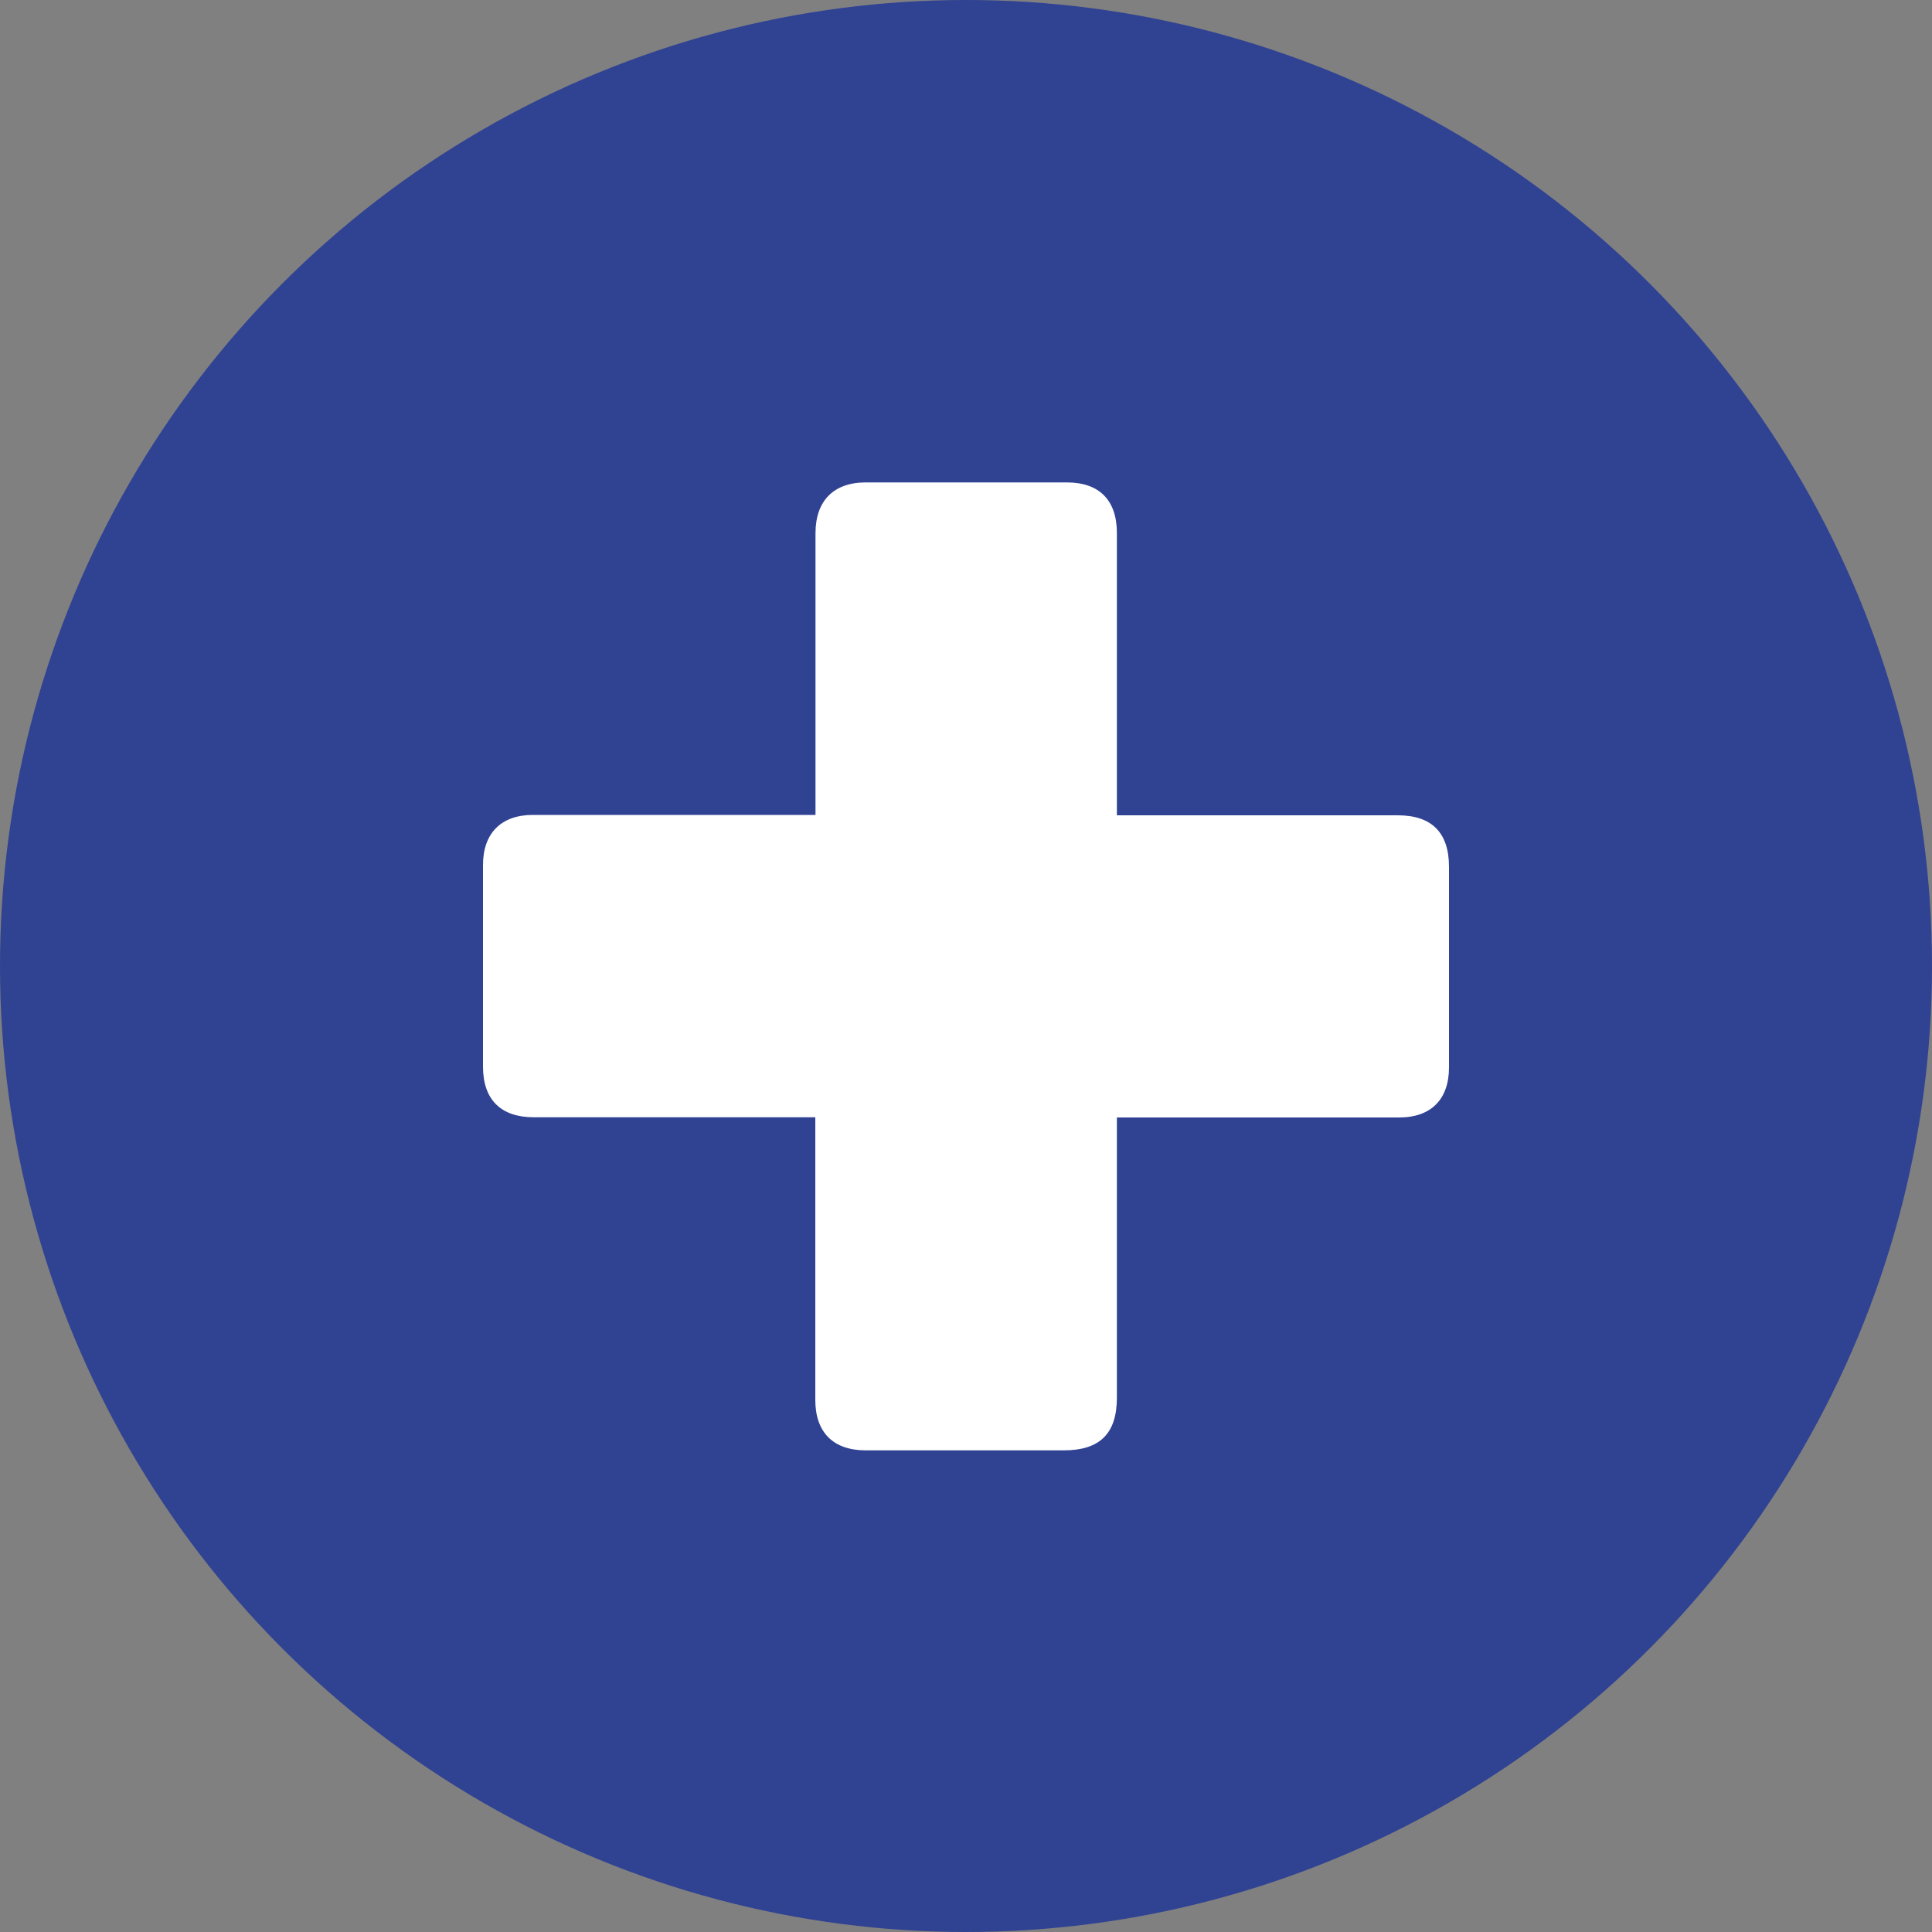
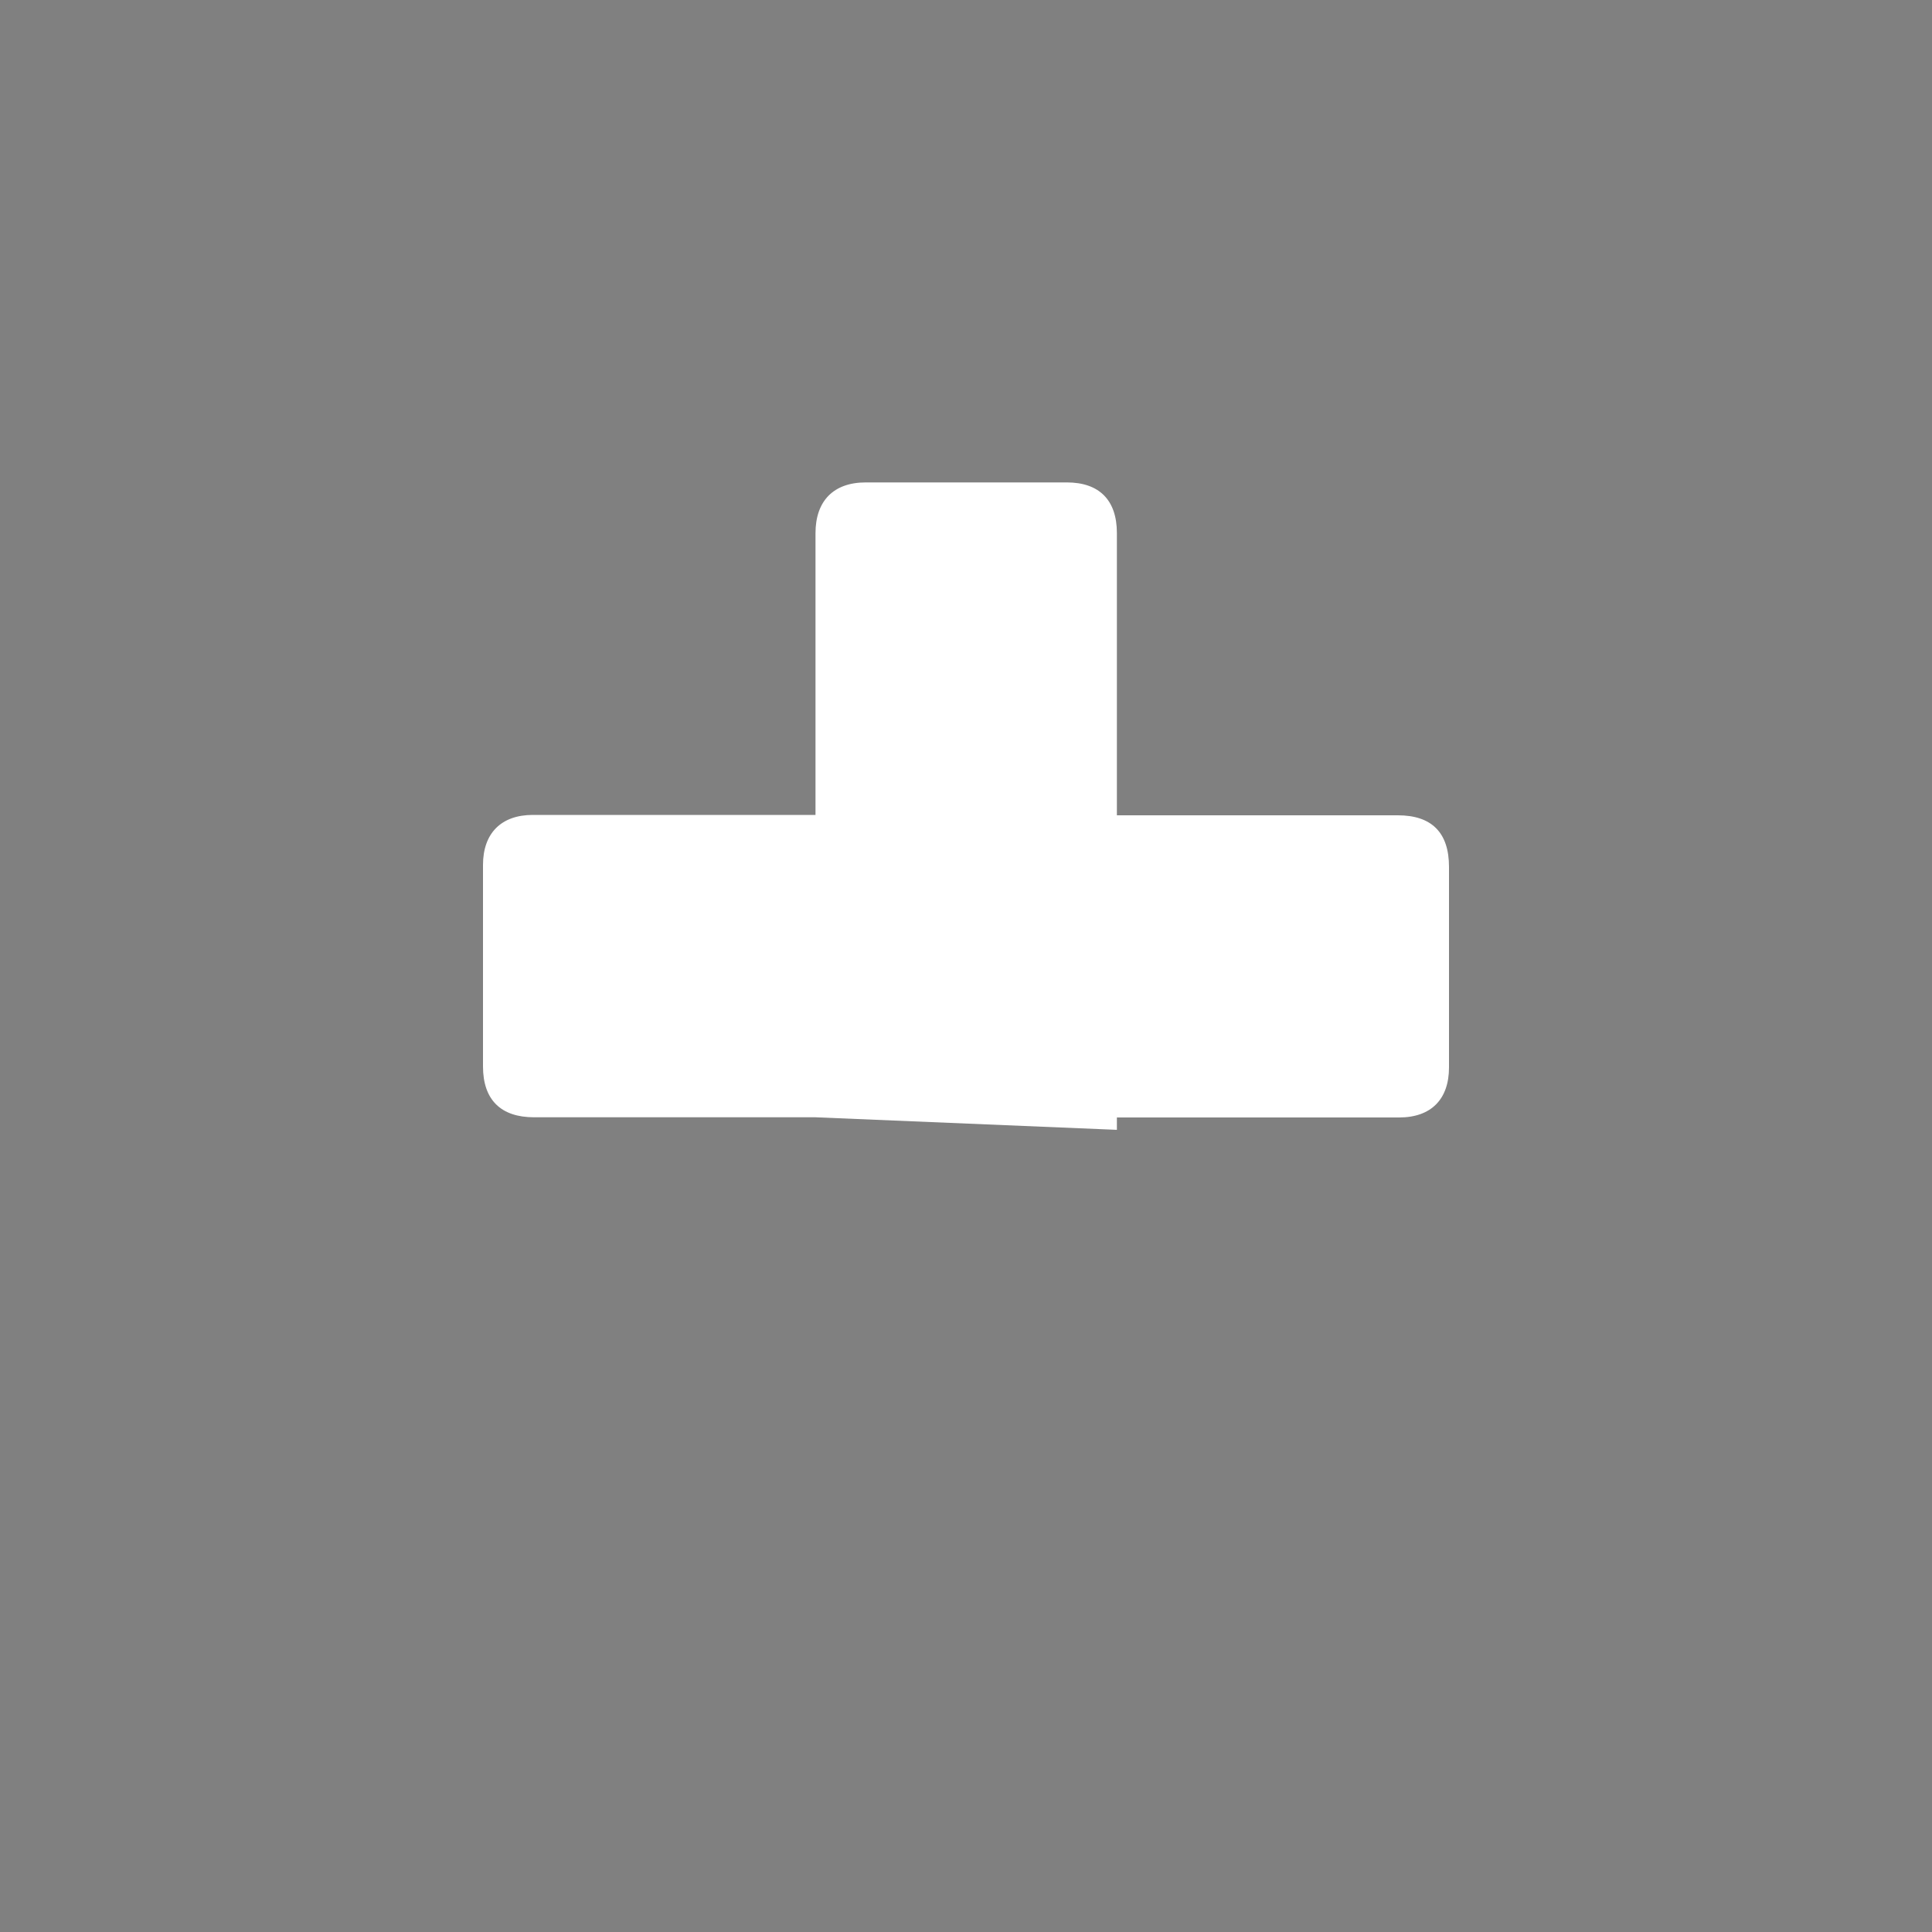
<svg xmlns="http://www.w3.org/2000/svg" id="Camada_1" data-name="Camada 1" viewBox="0 0 100 100">
  <rect x="0" y="0" width="100" height="100" fill="#808080" stroke="none" />
  <defs>
    <style>
      .cls-1 {
        fill: #304292;
      }

      .cls-1, .cls-2 {
        stroke-width: 0px;
      }

      .cls-2 {
        fill: #fff;
      }
    </style>
  </defs>
-   <circle class="cls-1" cx="50" cy="50" r="50" />
-   <path class="cls-2" d="M42.2,57.83h-.73c-4.61,0-9.22,0-13.83,0-1.72,0-2.64-.91-2.64-2.63,0-3.48,0-6.96,0-10.43,0-1.64.94-2.59,2.58-2.59,4.65,0,9.29,0,13.94,0h.69v-.67c0-4.64,0-9.27,0-13.91,0-1.68.94-2.63,2.6-2.63,3.47,0,6.94,0,10.41,0,1.68,0,2.59.92,2.59,2.62,0,4.64,0,9.27,0,13.91,0,.21,0,.42,0,.7.25,0,.46,0,.66,0,4.63,0,9.26,0,13.88,0,1.76,0,2.65.9,2.65,2.67,0,3.46,0,6.92,0,10.38,0,1.65-.93,2.59-2.58,2.59-4.63,0-9.26,0-13.88,0h-.73v.64c0,4.62,0,9.24,0,13.86,0,1.86-.88,2.73-2.75,2.73-3.42,0-6.83,0-10.25,0-1.68,0-2.61-.93-2.61-2.61,0-4.64,0-9.27,0-13.91,0-.21,0-.42,0-.69Z" />
+   <path class="cls-2" d="M42.2,57.83h-.73c-4.61,0-9.22,0-13.83,0-1.72,0-2.64-.91-2.64-2.63,0-3.48,0-6.96,0-10.43,0-1.64.94-2.59,2.58-2.59,4.65,0,9.29,0,13.94,0h.69v-.67c0-4.64,0-9.27,0-13.91,0-1.68.94-2.63,2.6-2.63,3.47,0,6.94,0,10.41,0,1.68,0,2.59.92,2.59,2.62,0,4.64,0,9.27,0,13.91,0,.21,0,.42,0,.7.25,0,.46,0,.66,0,4.63,0,9.26,0,13.88,0,1.76,0,2.65.9,2.65,2.67,0,3.46,0,6.92,0,10.38,0,1.65-.93,2.59-2.58,2.59-4.63,0-9.26,0-13.88,0h-.73v.64Z" />
</svg>